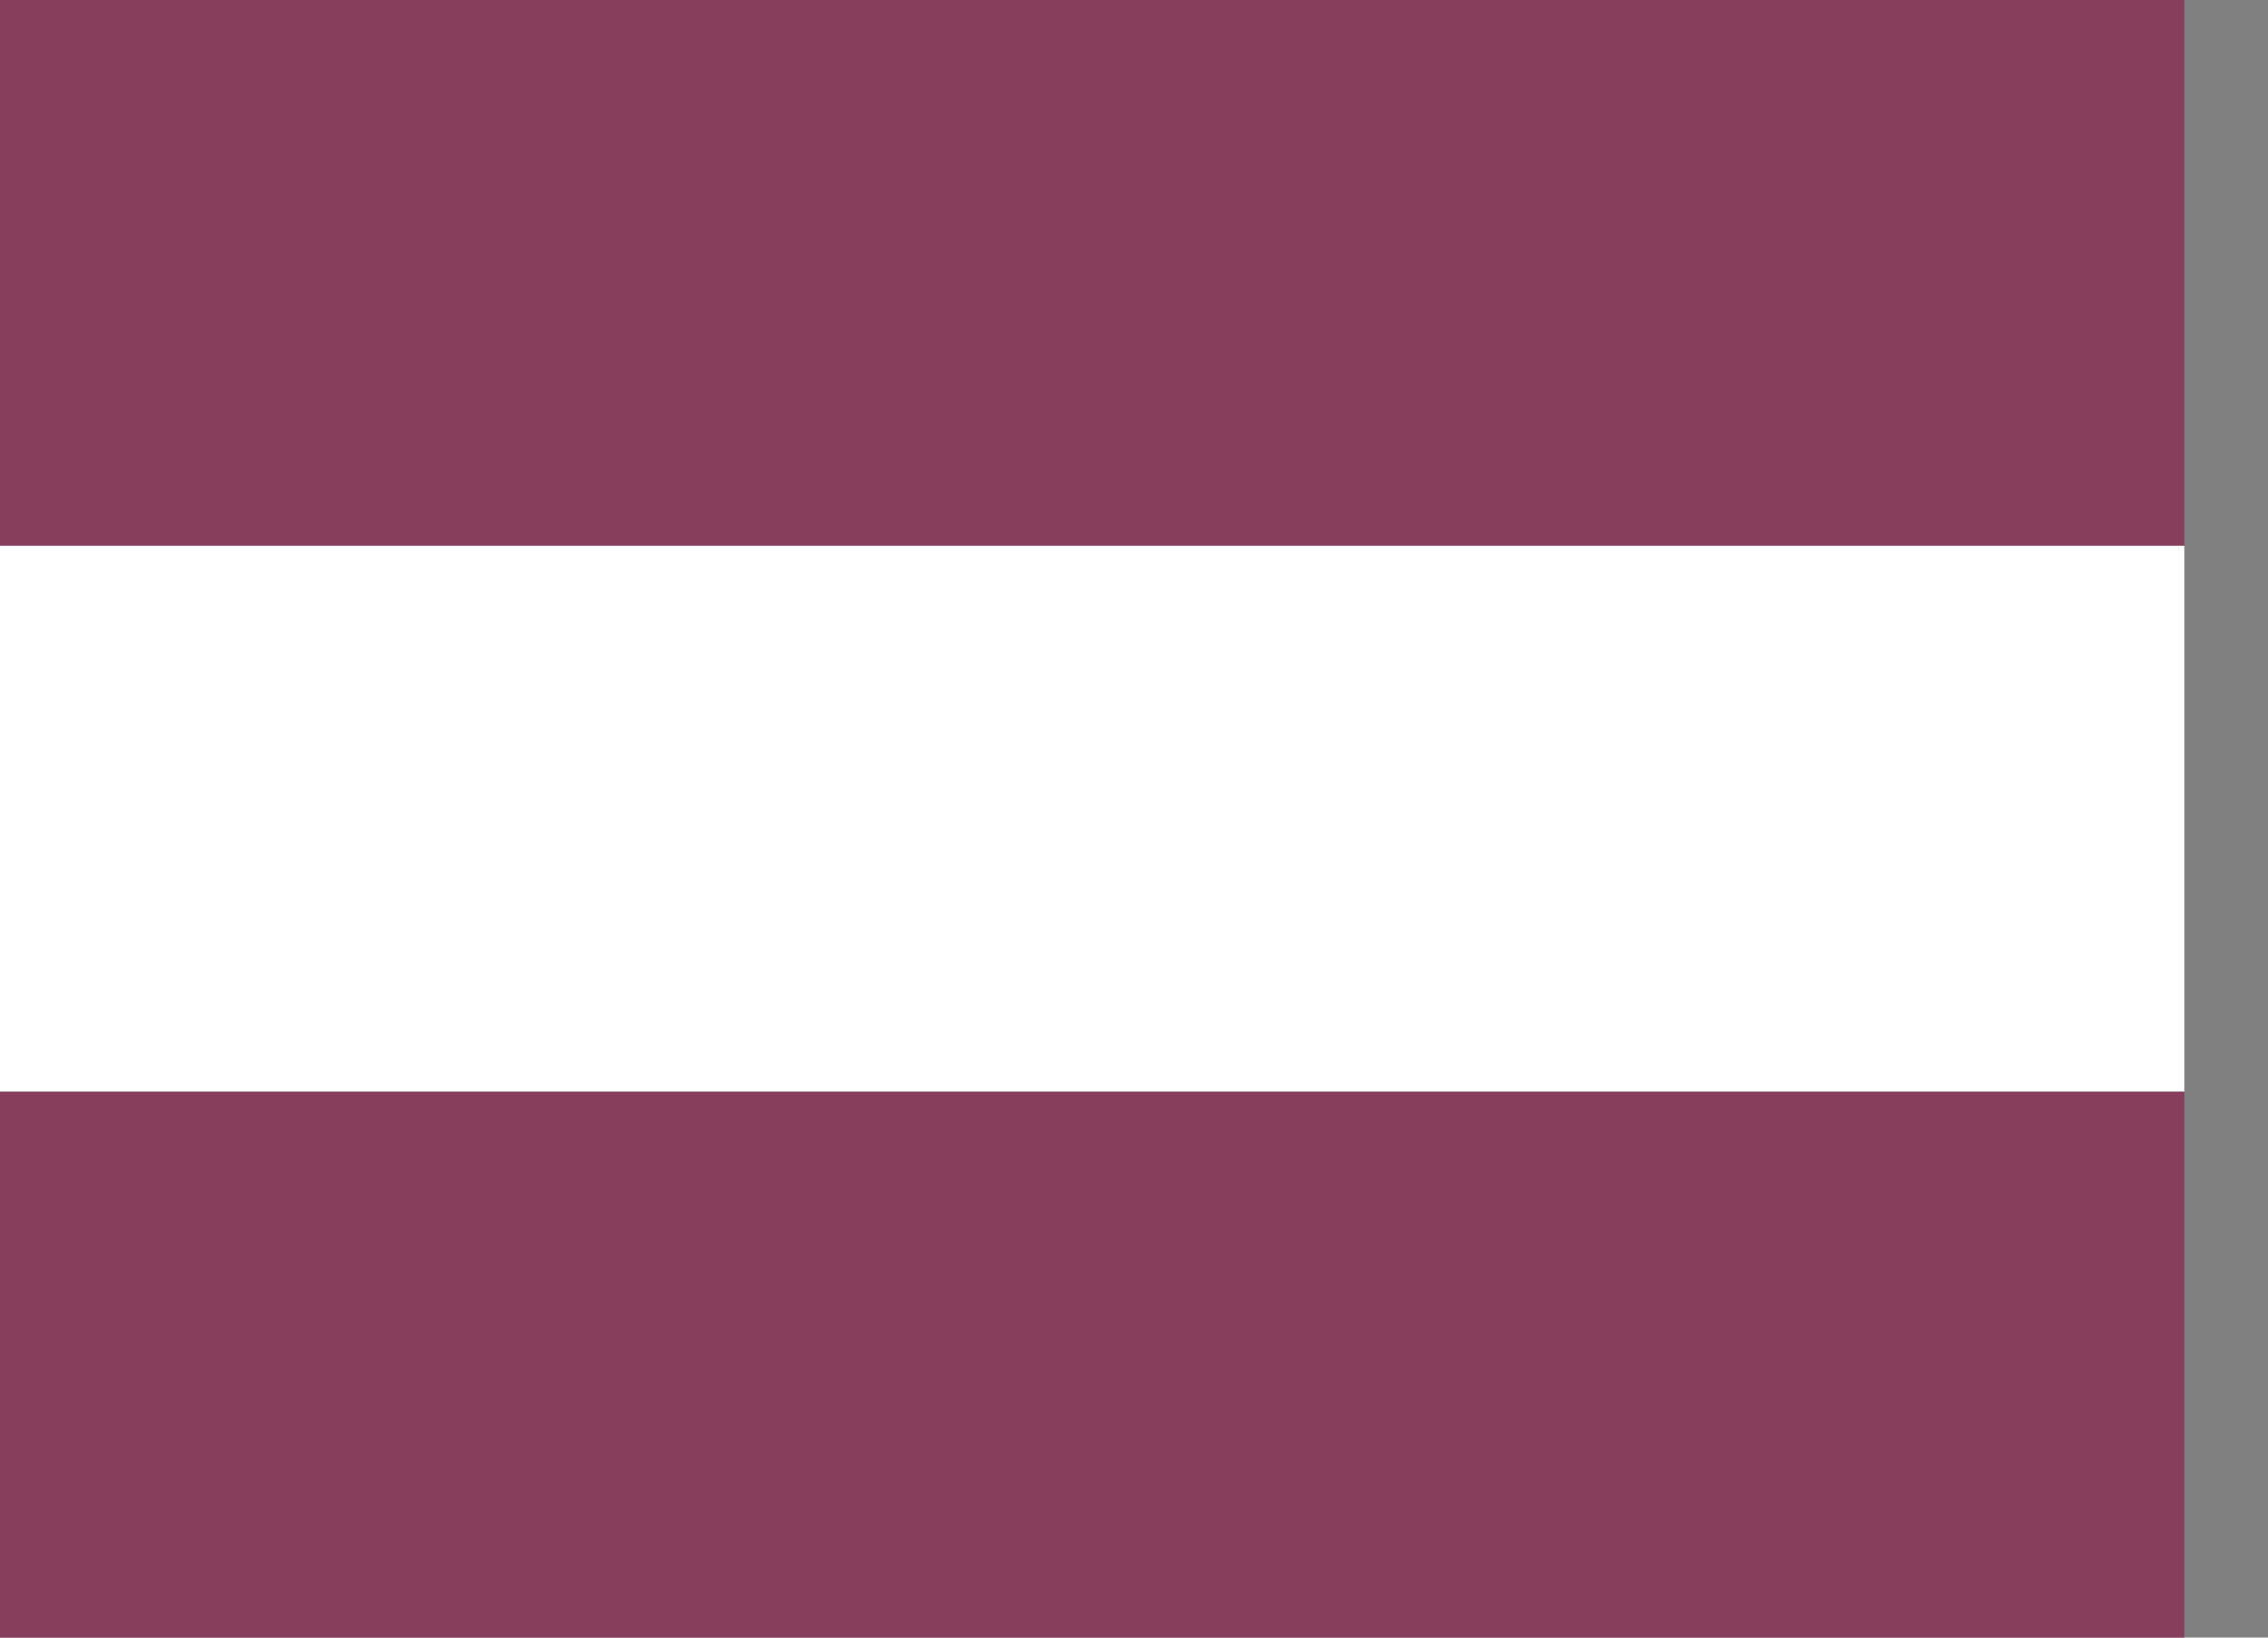
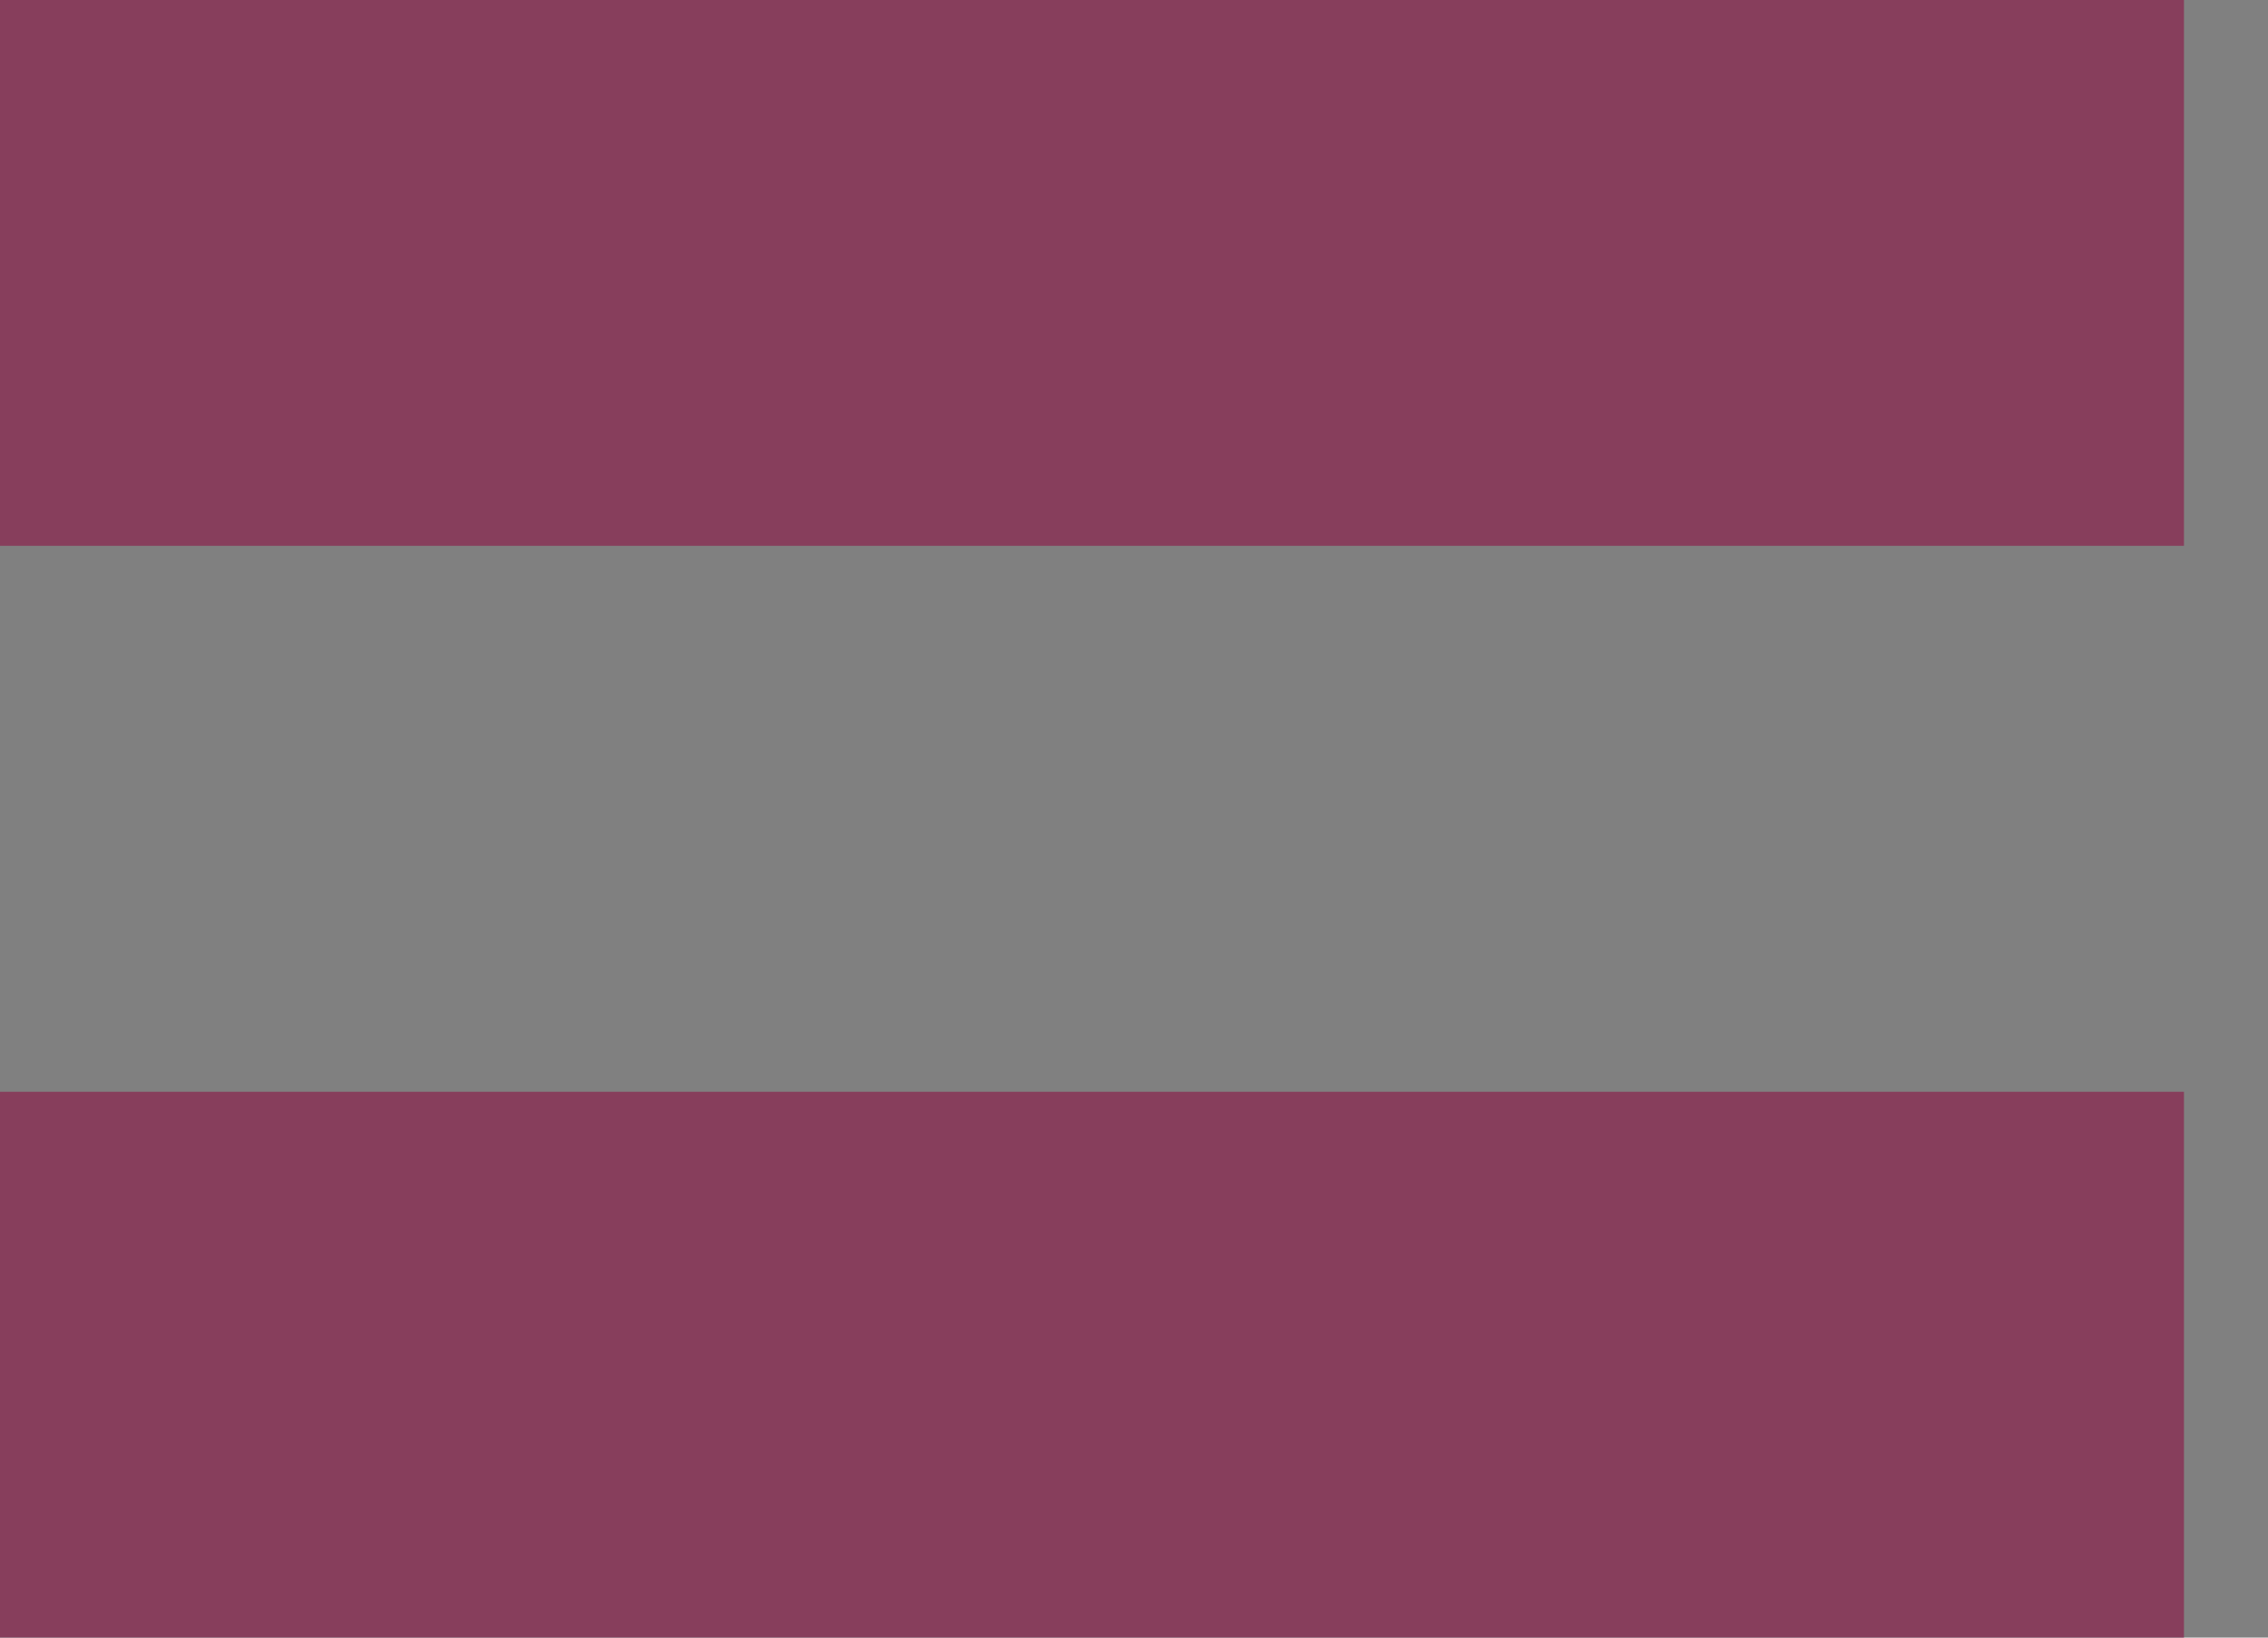
<svg xmlns="http://www.w3.org/2000/svg" width="18" height="13" viewBox="0 0 18 13" fill="none">
  <rect x="0" y="0" width="18" height="13" fill="#808080" stroke="none" />
  <rect width="17.333" height="4.333" fill="#873E5C" />
-   <rect y="4.333" width="17.333" height="4.333" fill="white" />
  <rect y="8.667" width="17.333" height="4.333" fill="#873E5C" />
</svg>